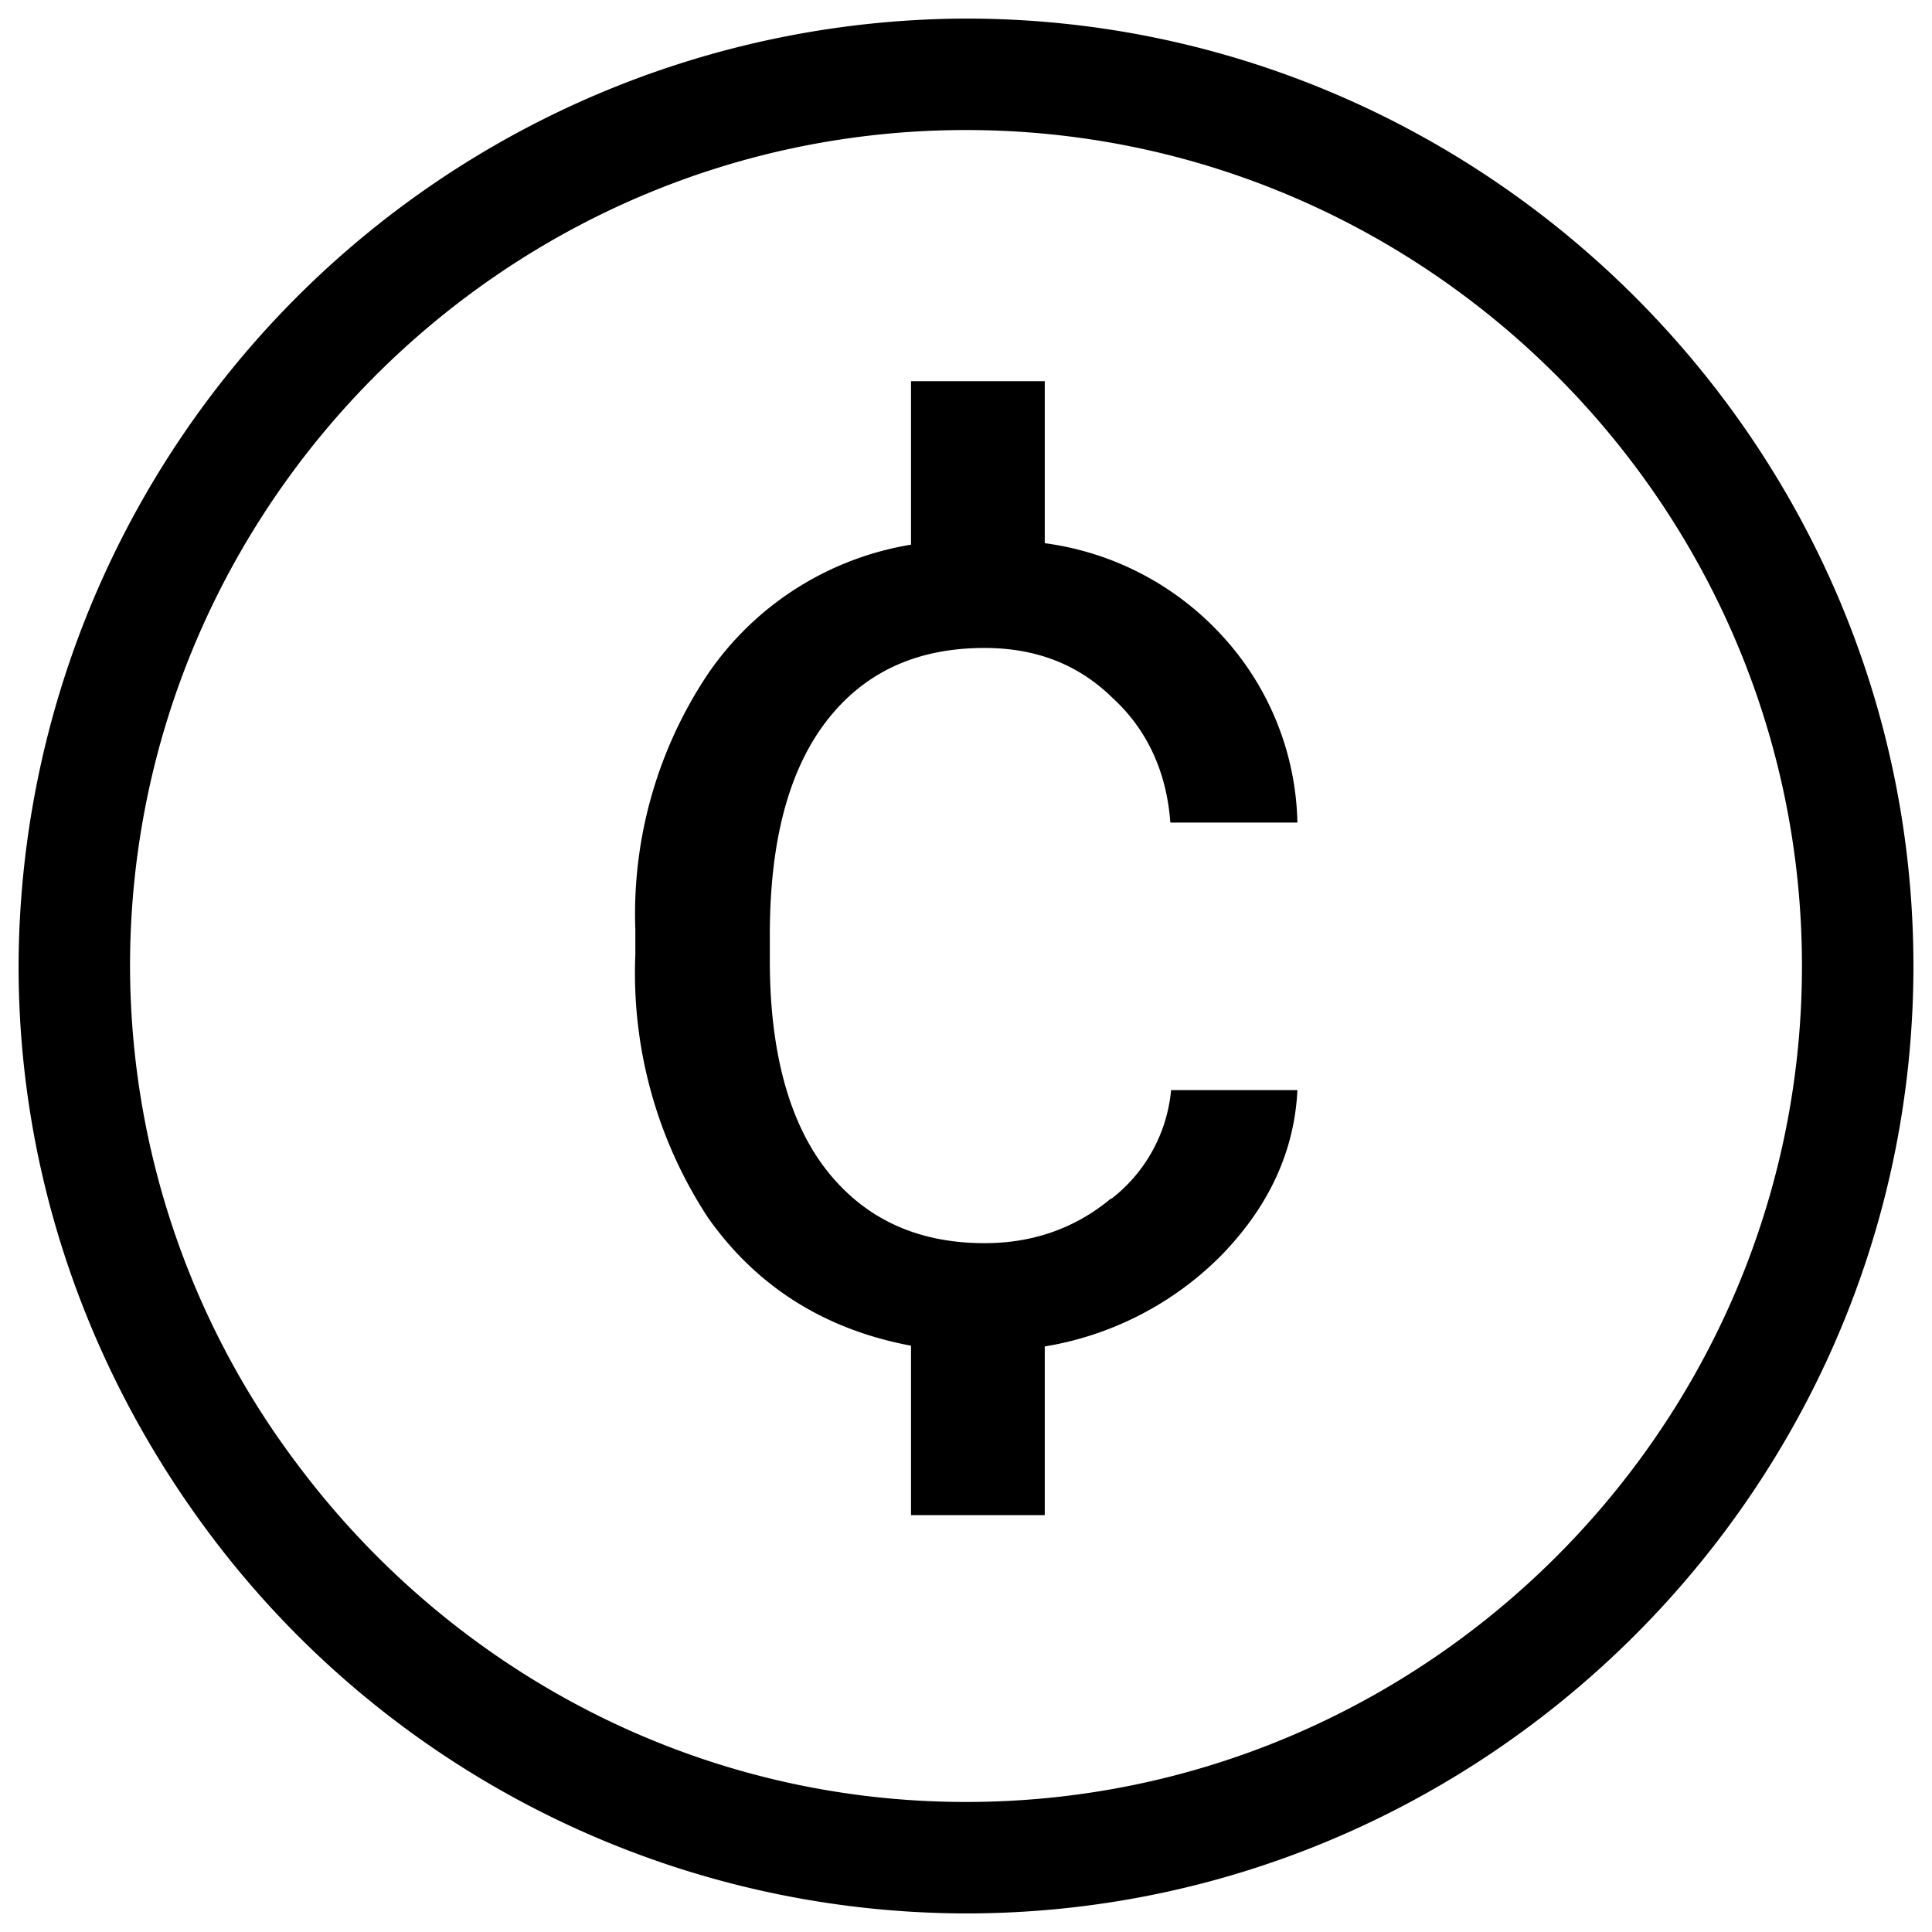
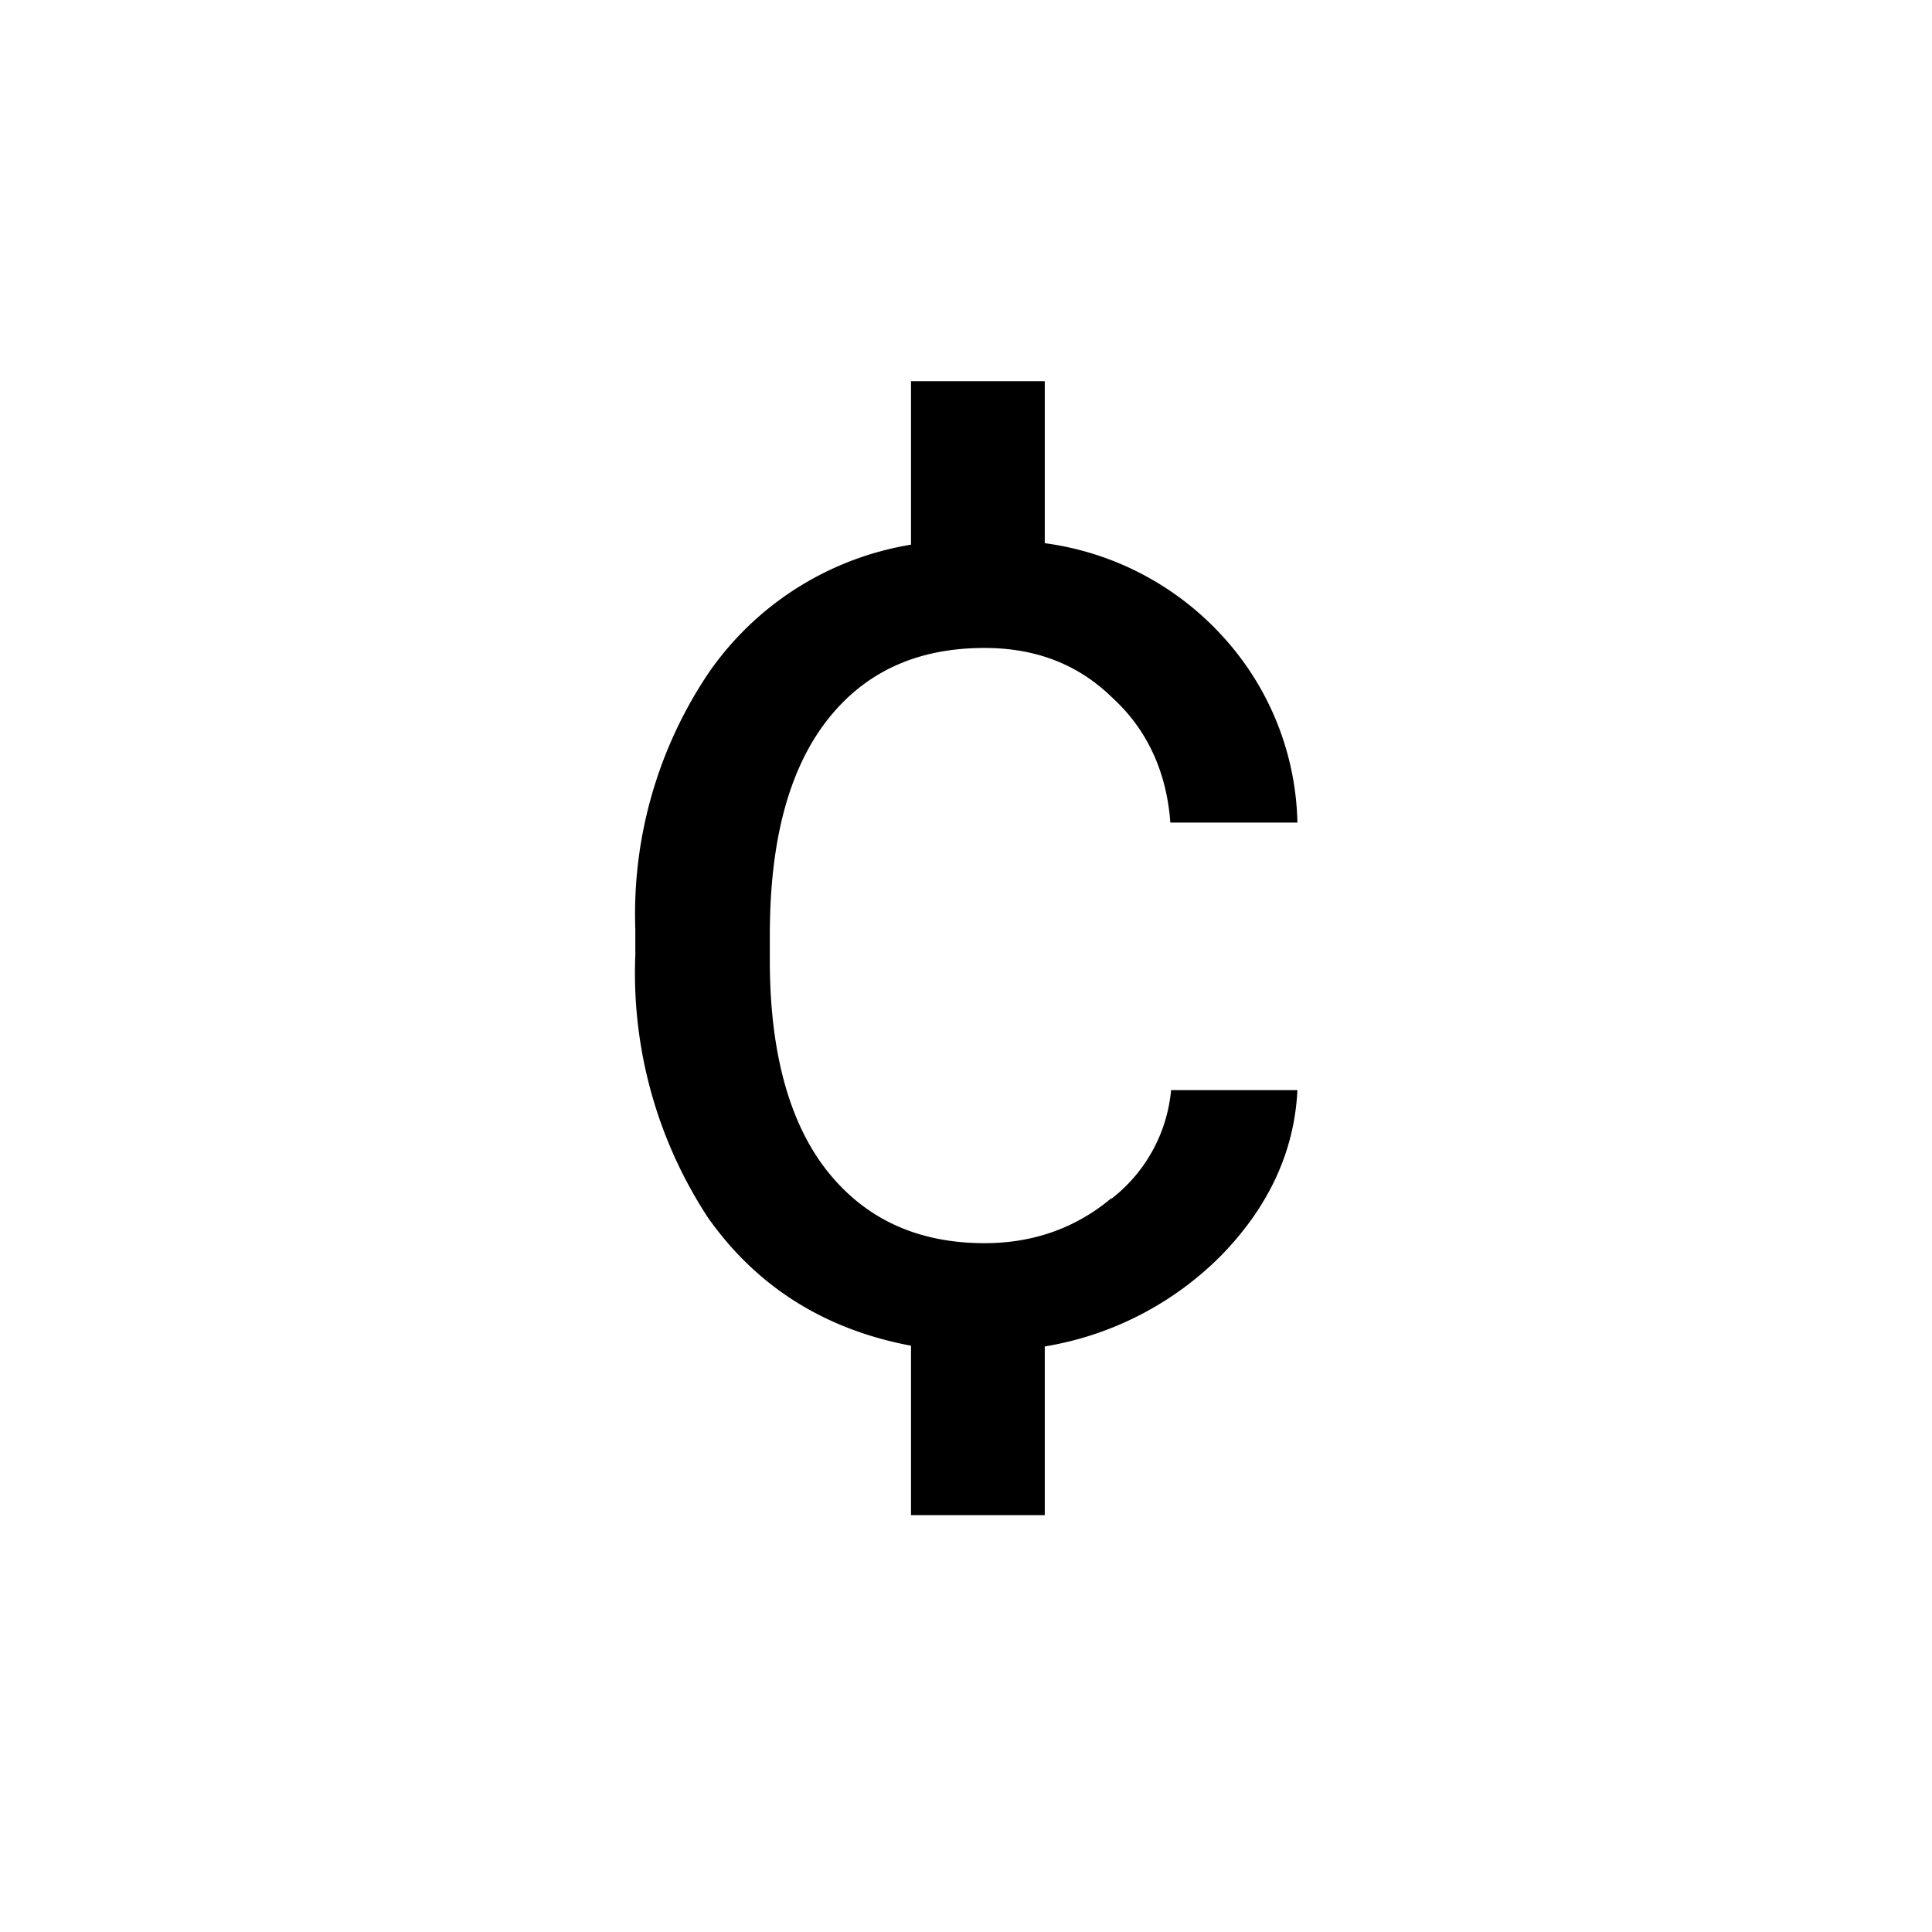
<svg xmlns="http://www.w3.org/2000/svg" width="26" height="26" fill="none">
-   <path d="M14.95 16.13c-.48.4-1.05.6-1.7.6-.92 0-1.63-.34-2.14-1-.5-.65-.75-1.6-.75-2.8v-.35c0-1.25.25-2.2.75-2.86.51-.67 1.22-1 2.14-1 .69 0 1.26.22 1.72.67.47.43.73 1 .78 1.68h1.71a3.83 3.83 0 0 0-1-2.5 3.94 3.94 0 0 0-2.4-1.26V5.13h-1.8v2.2a4.12 4.12 0 0 0-2.72 1.72 5.81 5.81 0 0 0-.99 3.46v.34a6 6 0 0 0 .98 3.54c.65.92 1.56 1.5 2.73 1.72v2.28h1.8v-2.27a4.34 4.34 0 0 0 2.38-1.23c.64-.66.98-1.4 1.02-2.22h-1.7a2.09 2.09 0 0 1-.8 1.46Z" fill="#000" />
-   <path fill-rule="evenodd" clip-rule="evenodd" d="M13 .25A12.79 12.79 0 0 0 .25 13c0 2.86.97 5.5 2.57 7.64A12.74 12.74 0 0 0 13 25.75c7.01 0 12.75-5.74 12.75-12.75S20.01.25 13 .25ZM1.75 13C1.75 6.81 6.81 1.75 13 1.75S24.25 6.81 24.25 13 19.19 24.25 13 24.25c-3.66 0-6.92-1.78-8.98-4.52A11.16 11.16 0 0 1 1.75 13Z" fill="#000" />
+   <path d="M14.95 16.13c-.48.4-1.05.6-1.7.6-.92 0-1.63-.34-2.14-1-.5-.65-.75-1.6-.75-2.8v-.35c0-1.25.25-2.2.75-2.86.51-.67 1.22-1 2.14-1 .69 0 1.26.22 1.72.67.47.43.73 1 .78 1.68h1.71a3.83 3.83 0 0 0-1-2.5 3.94 3.94 0 0 0-2.4-1.26V5.13h-1.8v2.2a4.12 4.12 0 0 0-2.72 1.72 5.81 5.81 0 0 0-.99 3.46v.34a6 6 0 0 0 .98 3.54c.65.92 1.56 1.5 2.73 1.72v2.28h1.8v-2.27a4.34 4.34 0 0 0 2.38-1.23c.64-.66.98-1.4 1.02-2.22h-1.7a2.09 2.09 0 0 1-.8 1.46" fill="#000" />
</svg>